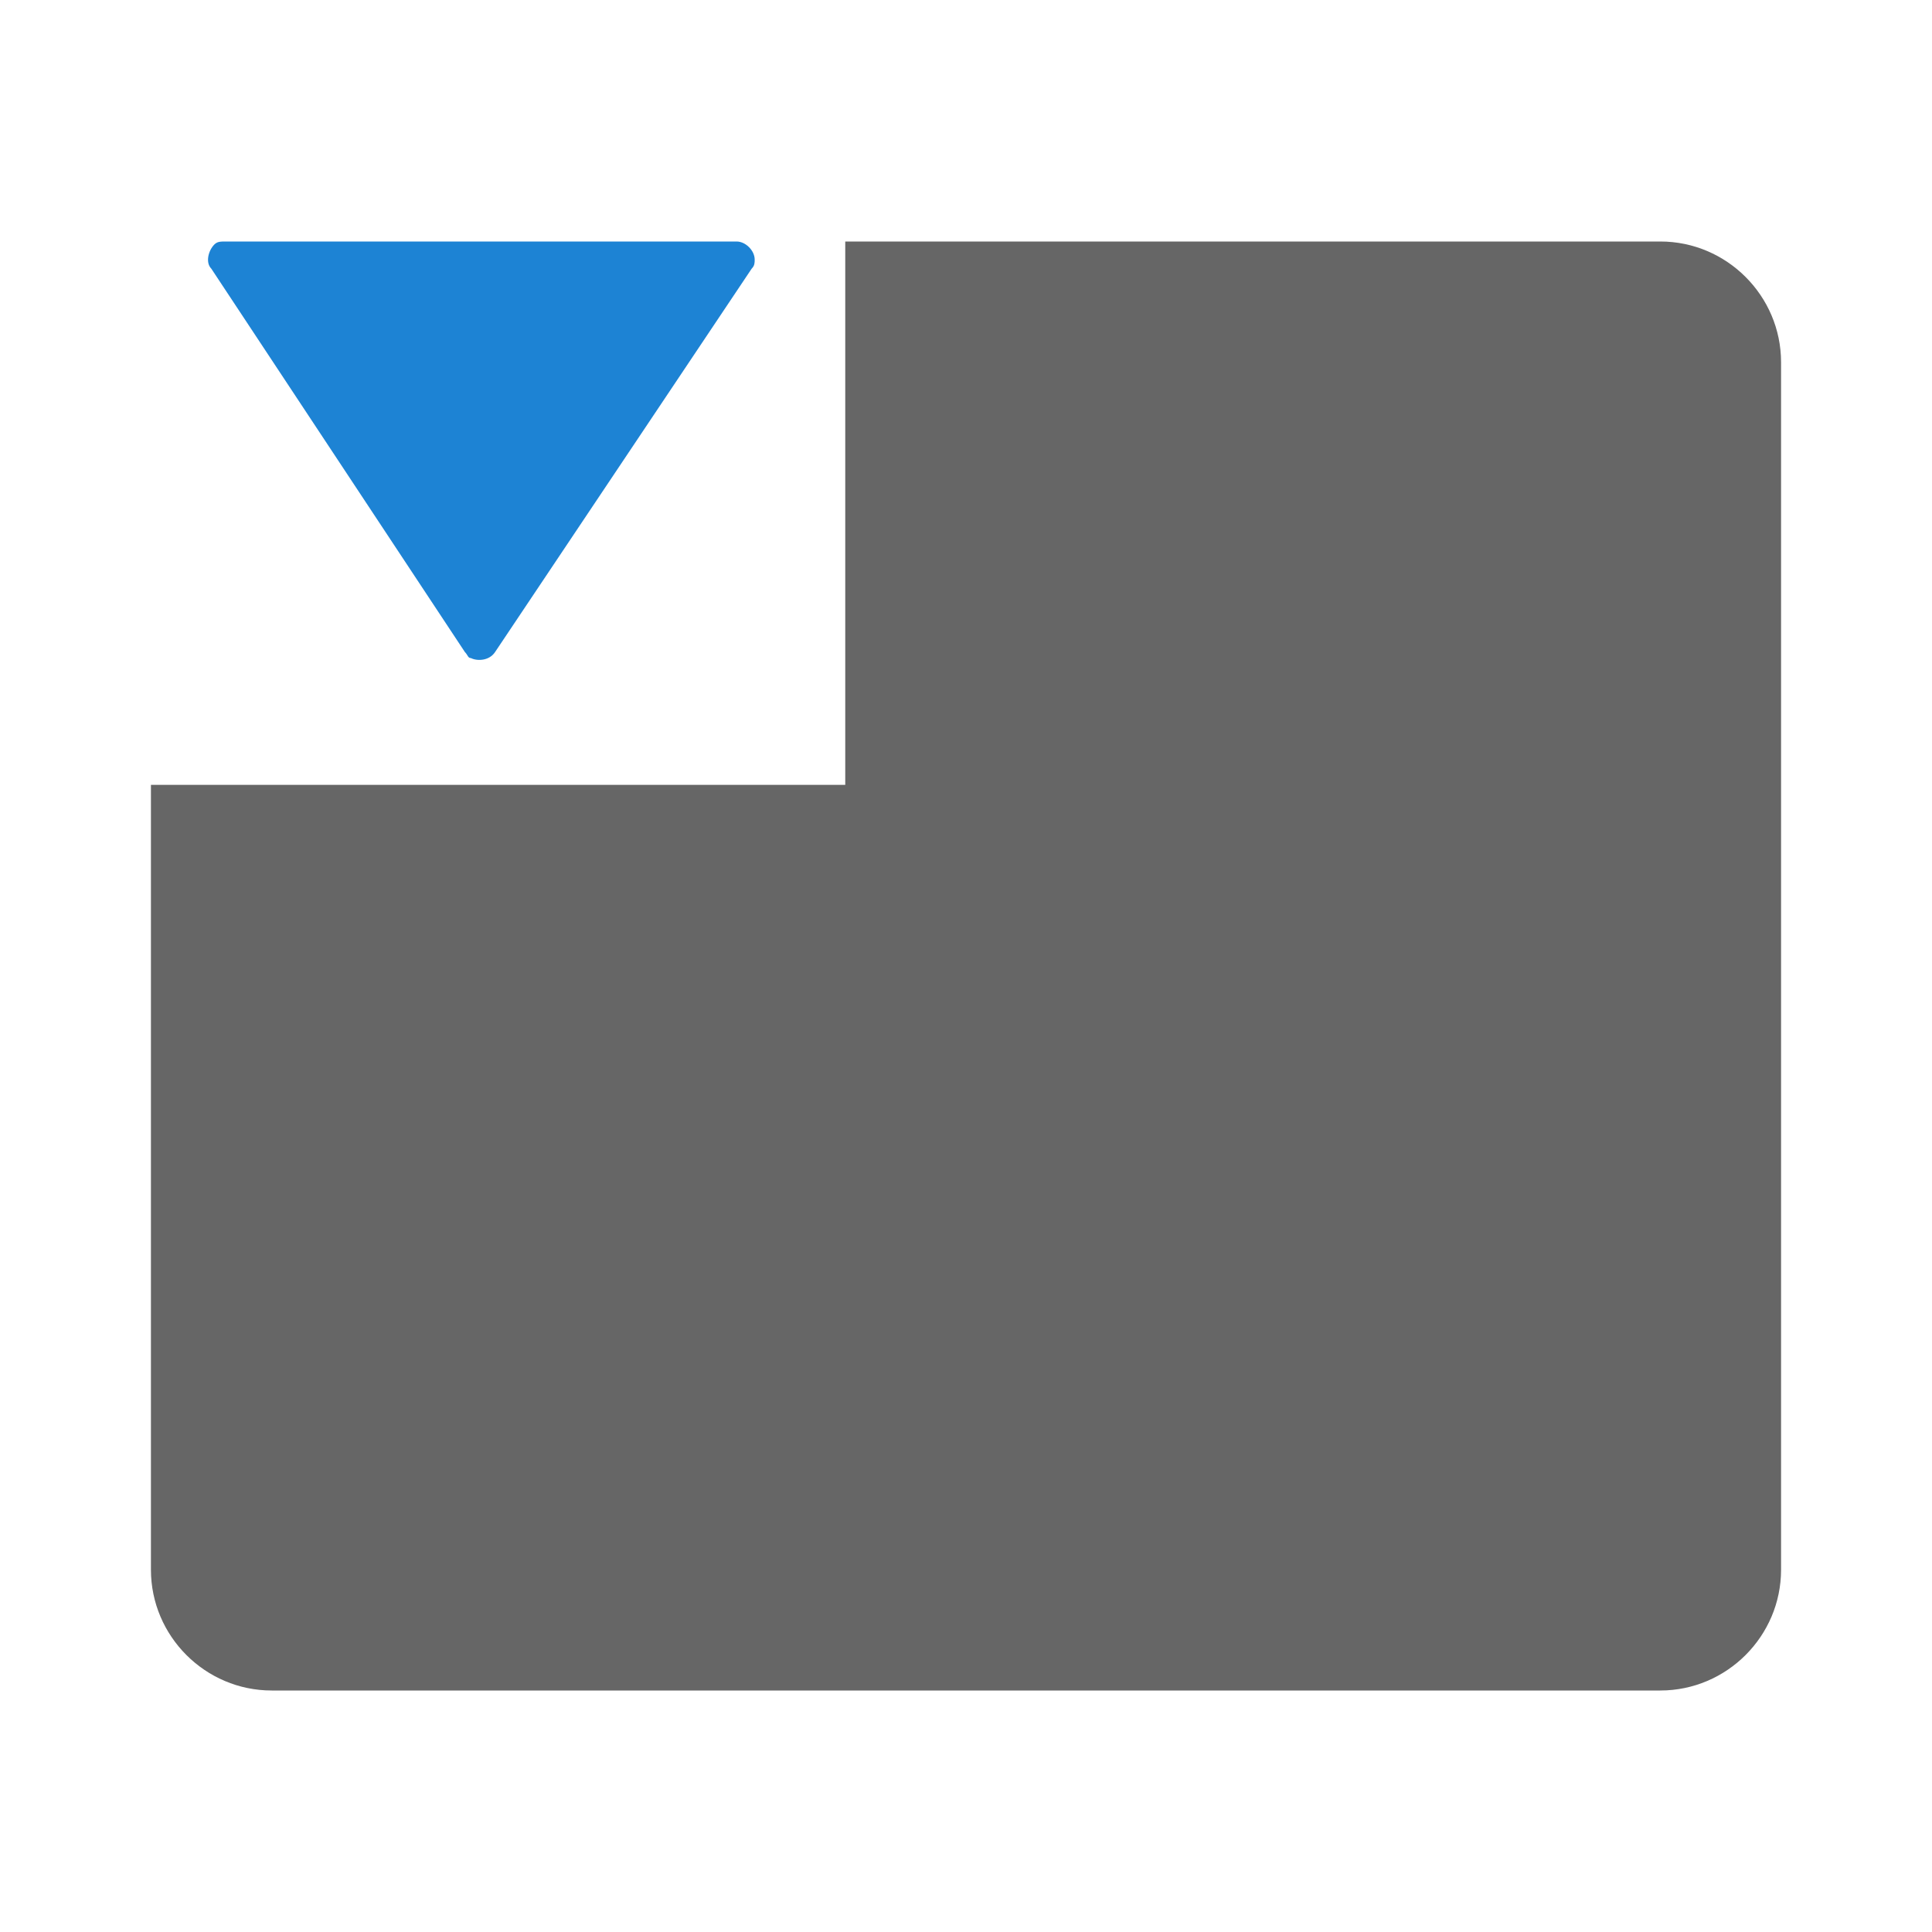
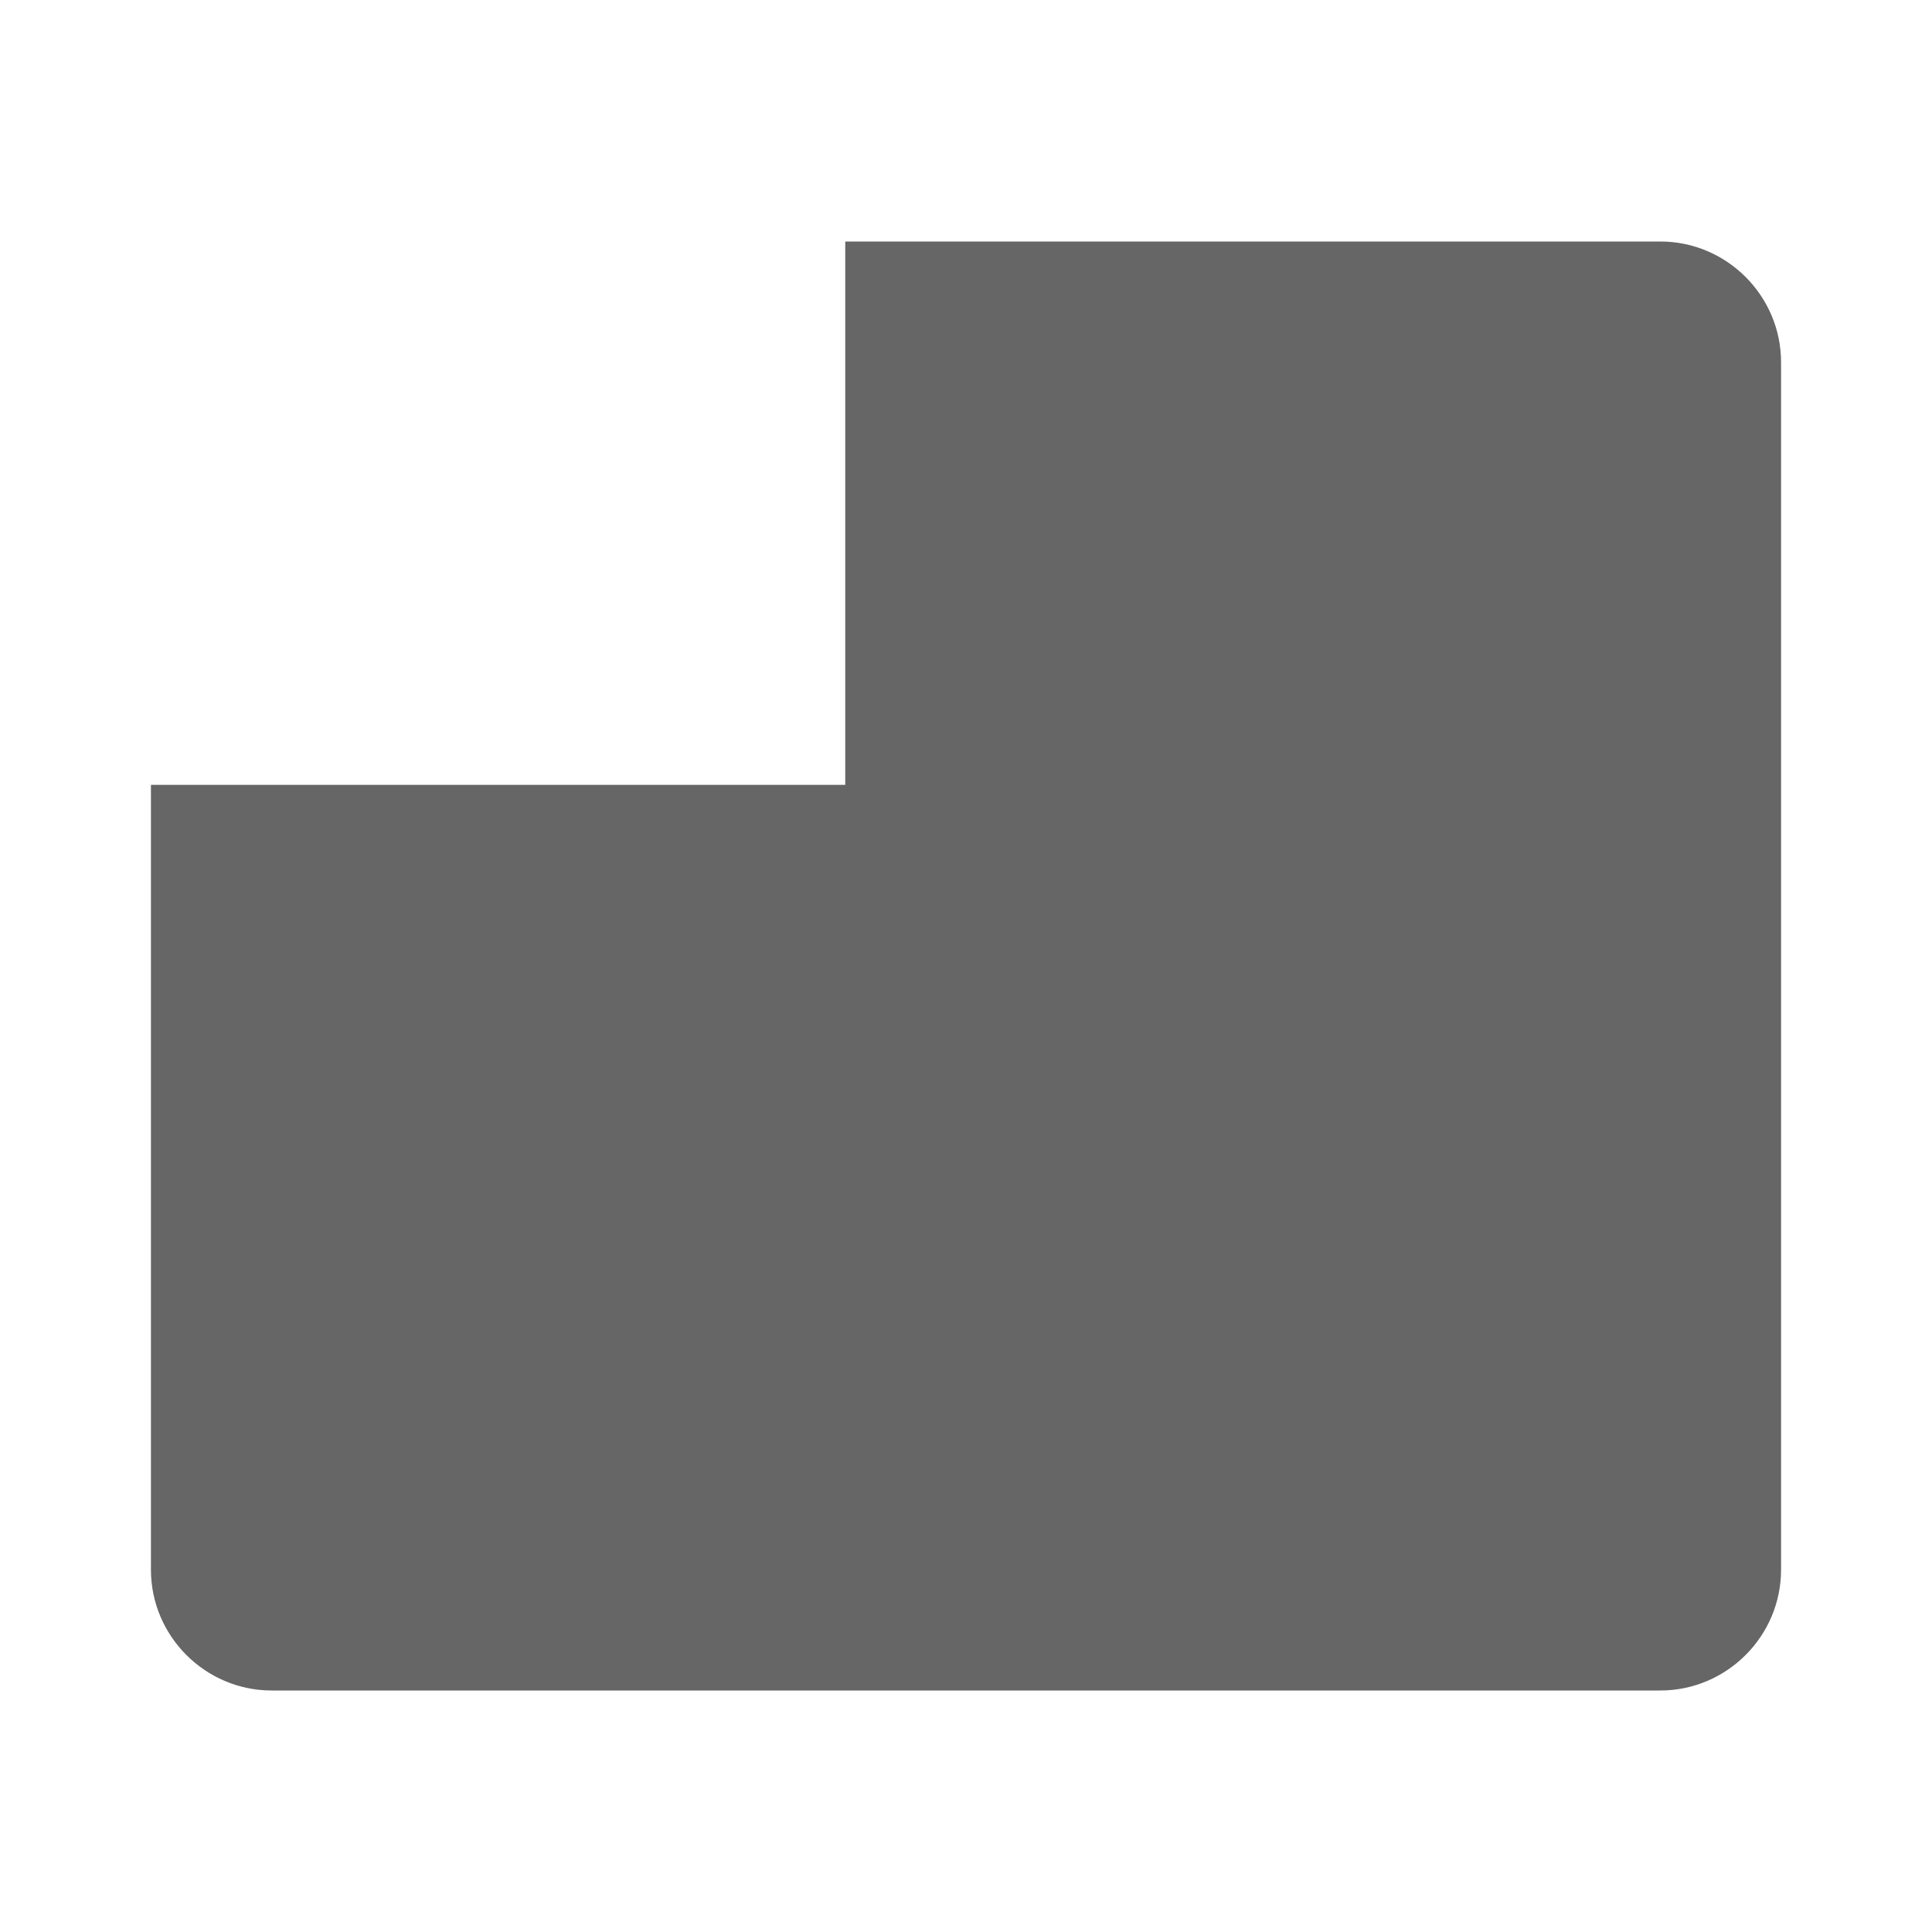
<svg xmlns="http://www.w3.org/2000/svg" viewBox="0 0 64 64" width="48" height="48">
  <path fill="#666" d="M55 8H28v18H5v26c0 2.2 1.8 4 4 4h46c2.2 0 4-1.8 4-4V12c0-2.2-1.8-4-4-4" />
-   <path fill="#1d83d4" d="M15.4 21.6 7 8.9c-.2-.2-.1-.6.1-.8.1-.1.2-.1.4-.1h16.9c.3 0 .6.3.6.6 0 .1 0 .2-.1.3l-8.5 12.7c-.2.3-.6.3-.8.2-.1 0-.1-.1-.2-.2" />
</svg>